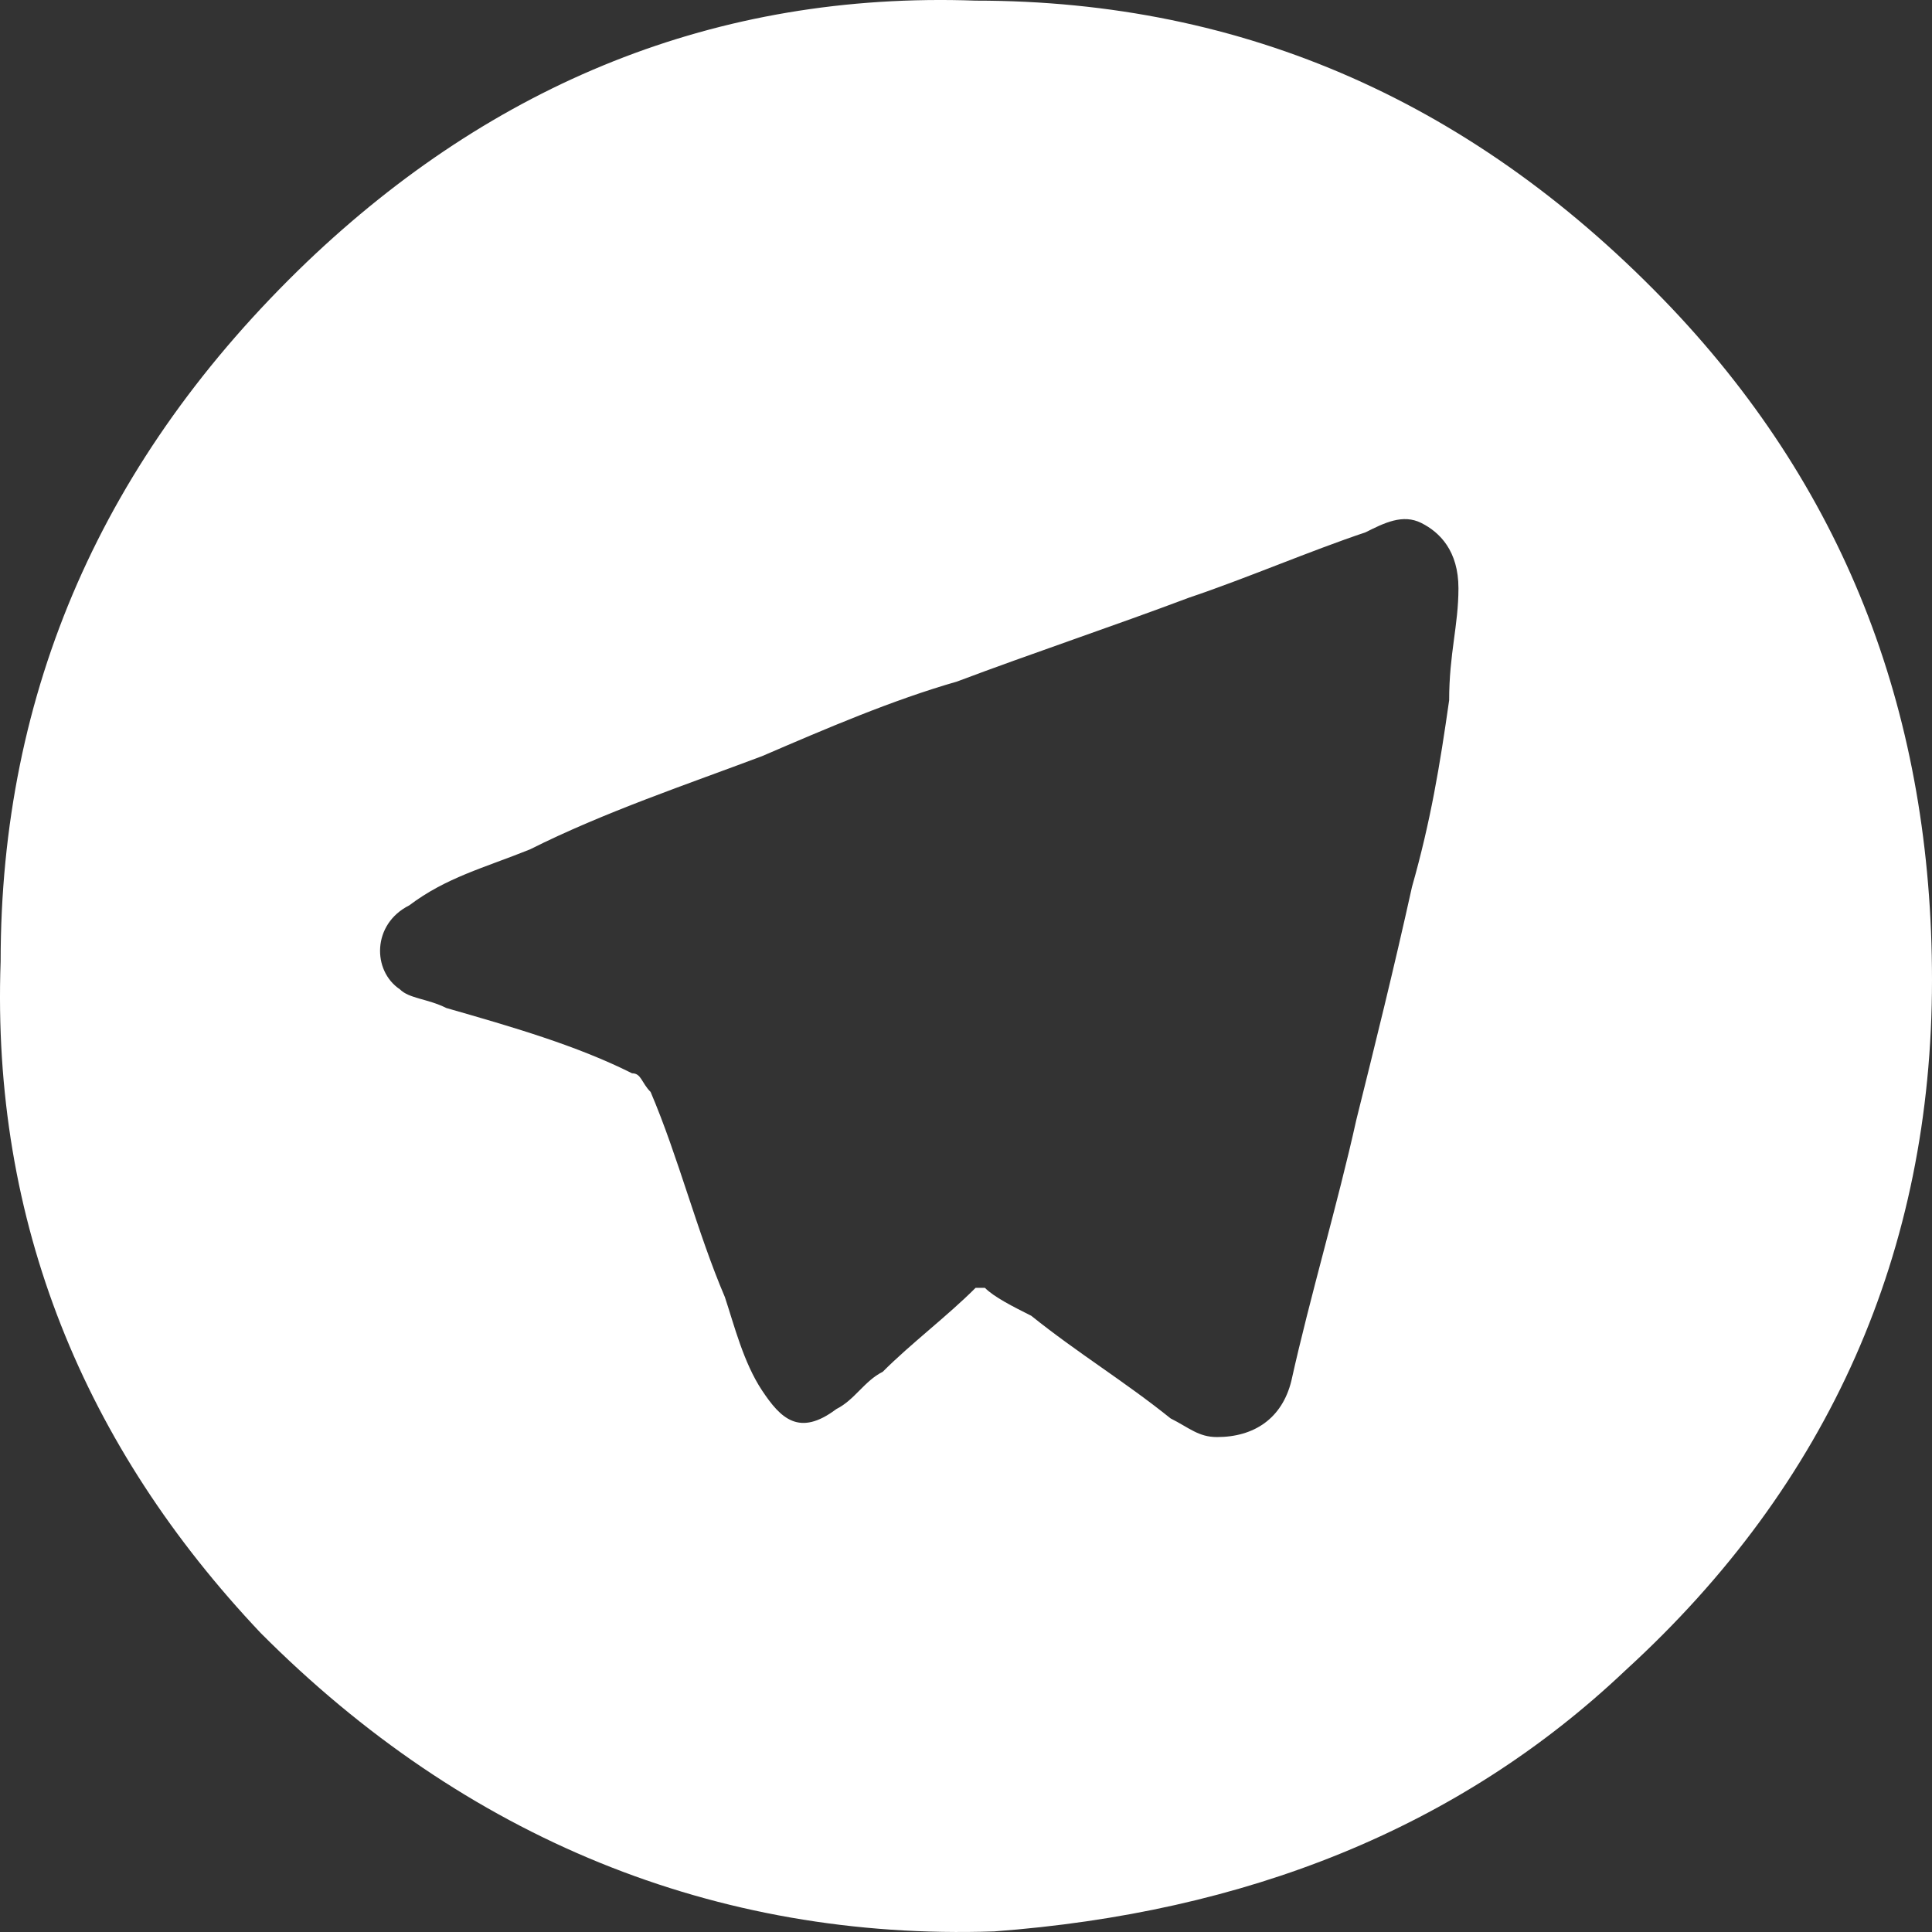
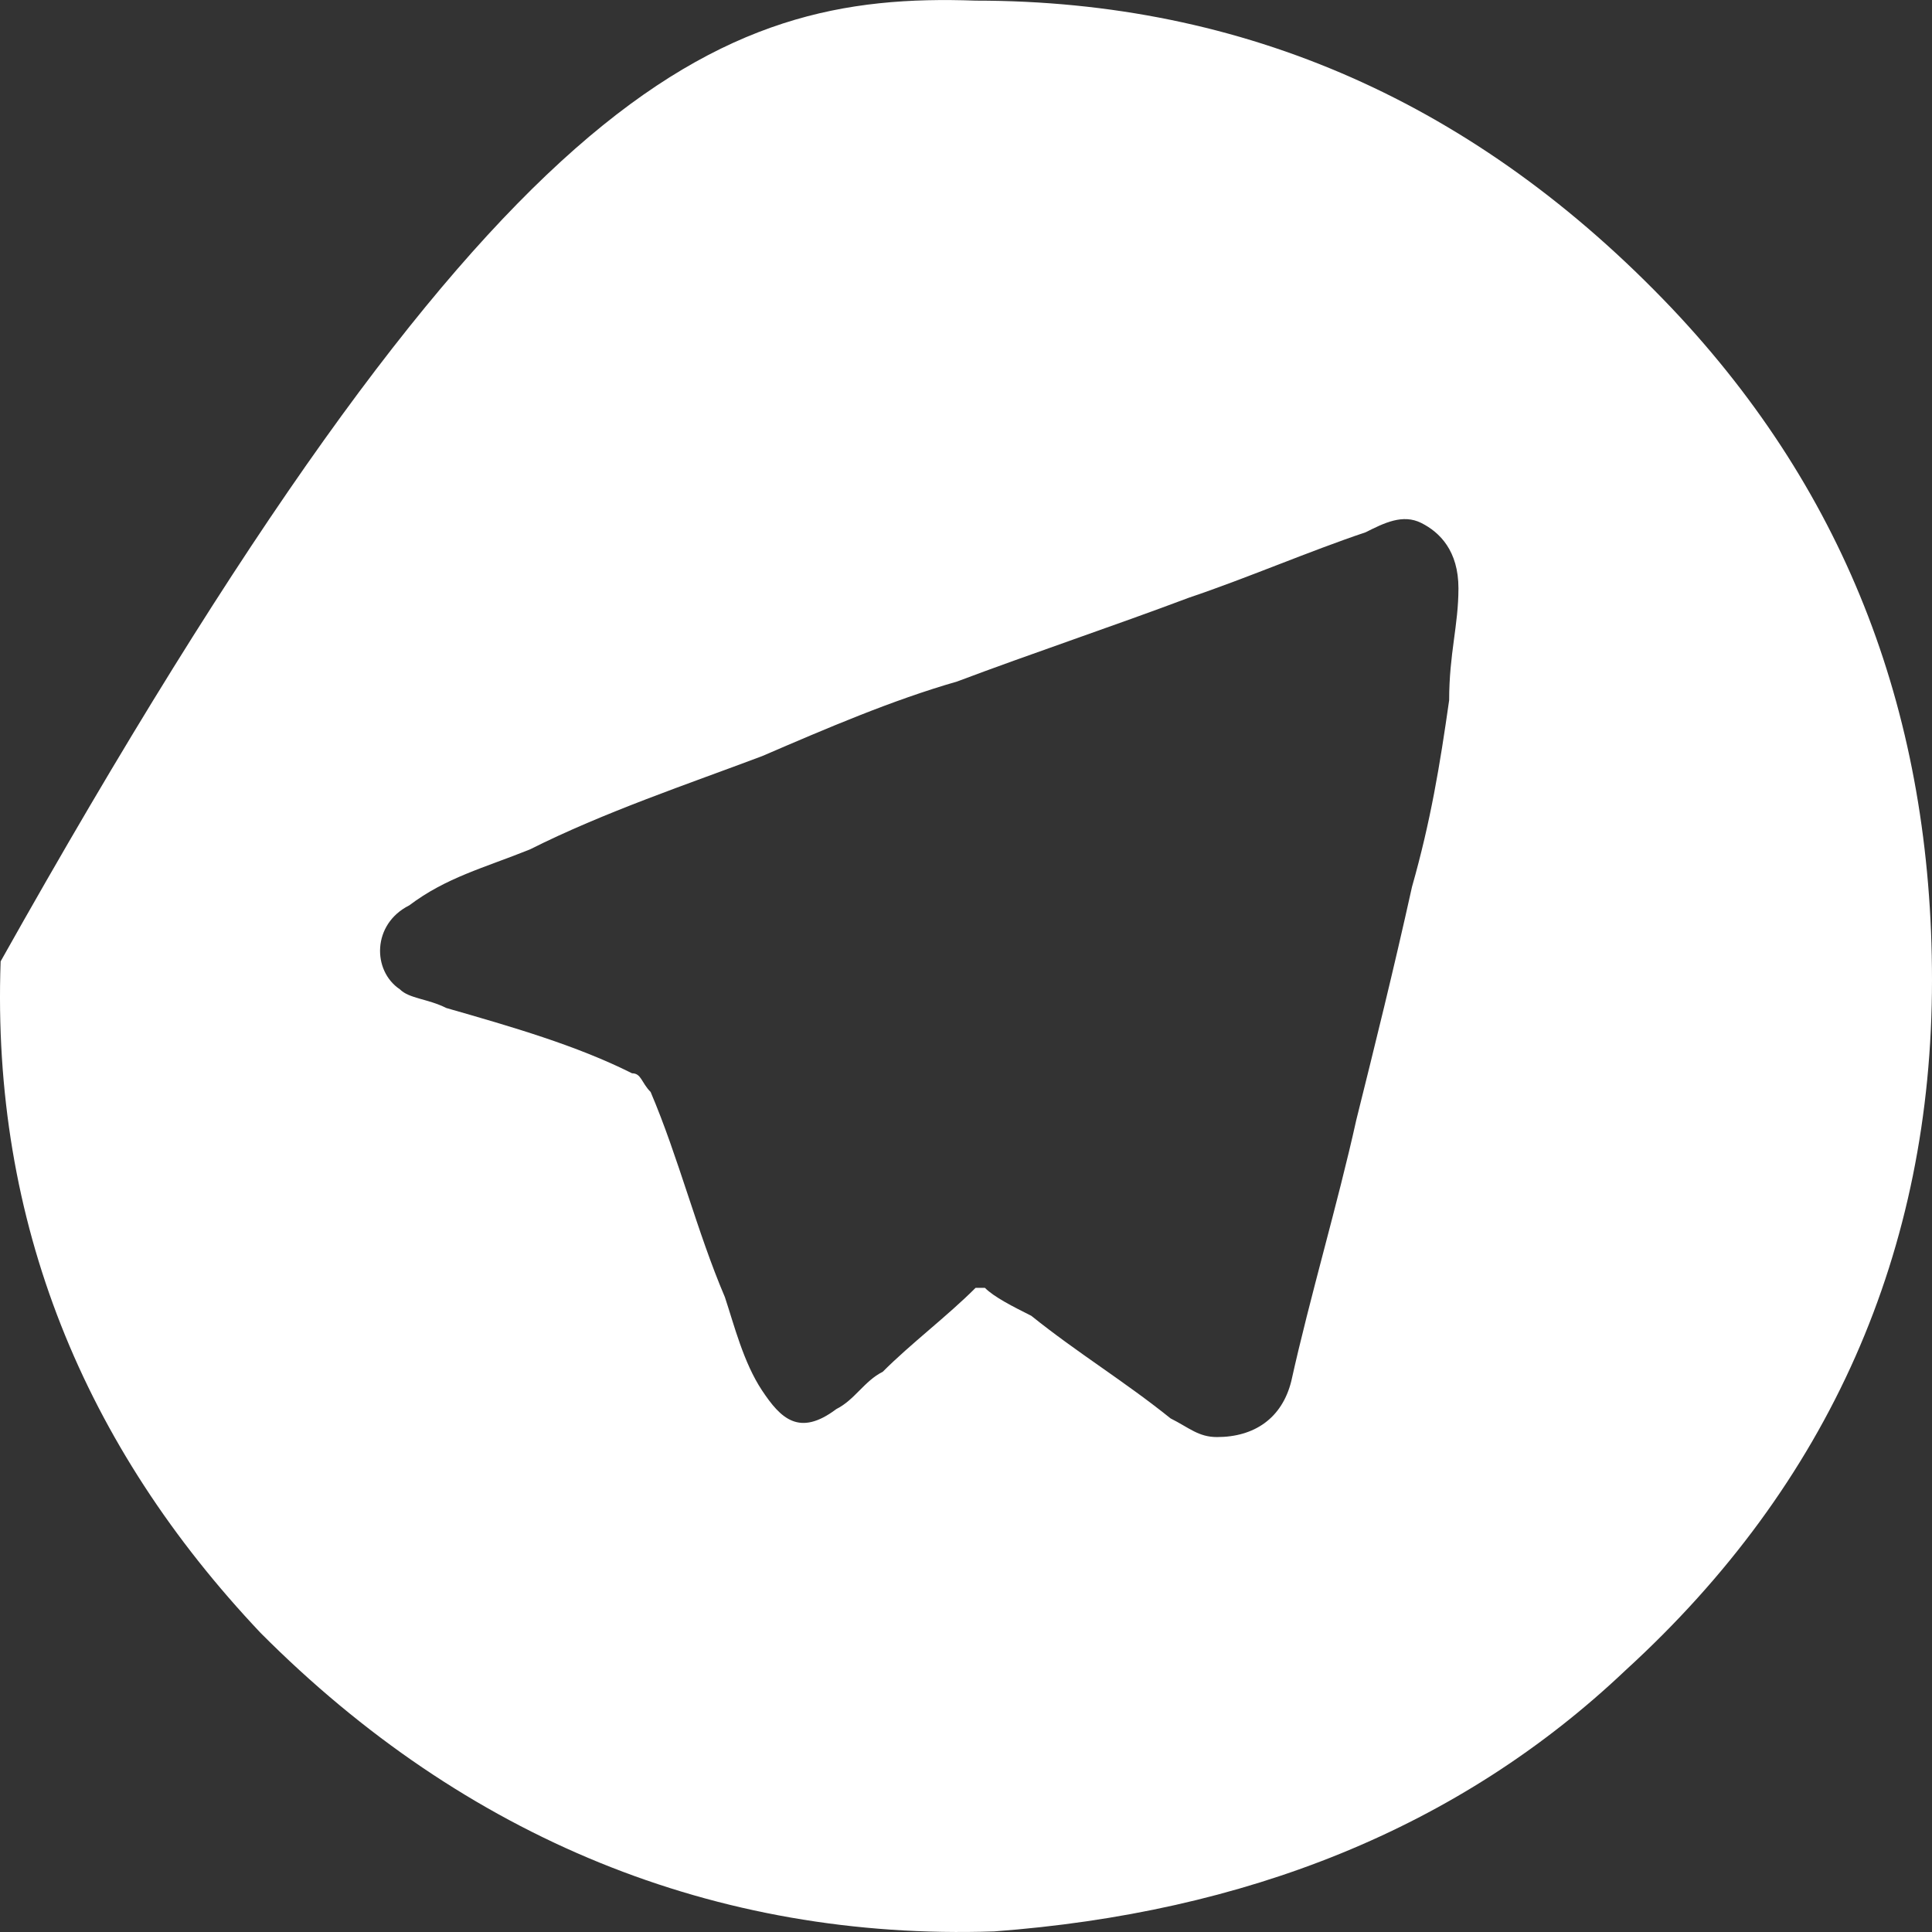
<svg xmlns="http://www.w3.org/2000/svg" width="101" height="101" viewBox="0 0 101 101" fill="none">
  <rect x="0" y="0" width="101" height="101" fill="#333333" stroke="none" />
-   <path d="M76.244 30.753C76.244 28.803 75.273 27.827 74.302 27.34C73.331 26.852 72.36 27.34 71.389 27.827C68.477 28.803 65.079 30.265 62.167 31.241C58.283 32.704 53.914 34.166 50.031 35.629C46.633 36.605 43.235 38.067 39.837 39.53C35.954 40.993 31.585 42.456 27.702 44.406C25.275 45.382 23.333 45.869 21.392 47.332C19.45 48.307 19.45 50.745 20.906 51.72C21.392 52.208 22.362 52.208 23.333 52.696C26.731 53.671 30.129 54.646 33.041 56.109C33.527 56.109 33.527 56.597 34.012 57.084C35.469 60.498 36.439 64.398 37.896 67.812C38.381 69.275 38.867 71.225 39.837 72.688C40.808 74.151 41.779 75.126 43.721 73.663C44.692 73.175 45.177 72.2 46.148 71.713C47.604 70.25 49.546 68.787 51.002 67.324H51.487C51.973 67.812 52.944 68.299 53.914 68.787C56.342 70.737 58.769 72.2 61.196 74.151C62.167 74.638 62.652 75.126 63.623 75.126C65.564 75.126 67.021 74.151 67.506 72.2C68.477 67.812 69.933 62.936 70.904 58.547C71.875 54.646 72.846 50.745 73.817 46.357C74.787 42.943 75.273 40.018 75.758 36.604C75.758 34.166 76.244 32.704 76.244 30.753ZM51.973 100.969C37.41 101.457 24.304 96.093 13.625 85.366C4.402 75.614 -0.452 63.911 0.033 50.258C0.033 36.117 5.373 23.927 16.052 13.687C25.76 4.422 37.41 -0.454 51.002 0.033C65.079 0.033 77.215 5.397 87.408 16.125C96.631 25.877 101 37.58 101 51.233C101 65.374 95.66 77.564 84.981 87.316C76.244 95.606 65.079 99.994 51.973 100.969Z" fill="white" />
+   <path d="M76.244 30.753C76.244 28.803 75.273 27.827 74.302 27.34C73.331 26.852 72.36 27.34 71.389 27.827C68.477 28.803 65.079 30.265 62.167 31.241C58.283 32.704 53.914 34.166 50.031 35.629C46.633 36.605 43.235 38.067 39.837 39.53C35.954 40.993 31.585 42.456 27.702 44.406C25.275 45.382 23.333 45.869 21.392 47.332C19.45 48.307 19.45 50.745 20.906 51.72C21.392 52.208 22.362 52.208 23.333 52.696C26.731 53.671 30.129 54.646 33.041 56.109C33.527 56.109 33.527 56.597 34.012 57.084C35.469 60.498 36.439 64.398 37.896 67.812C38.381 69.275 38.867 71.225 39.837 72.688C40.808 74.151 41.779 75.126 43.721 73.663C44.692 73.175 45.177 72.2 46.148 71.713C47.604 70.25 49.546 68.787 51.002 67.324H51.487C51.973 67.812 52.944 68.299 53.914 68.787C56.342 70.737 58.769 72.2 61.196 74.151C62.167 74.638 62.652 75.126 63.623 75.126C65.564 75.126 67.021 74.151 67.506 72.2C68.477 67.812 69.933 62.936 70.904 58.547C71.875 54.646 72.846 50.745 73.817 46.357C74.787 42.943 75.273 40.018 75.758 36.604C75.758 34.166 76.244 32.704 76.244 30.753ZM51.973 100.969C37.41 101.457 24.304 96.093 13.625 85.366C4.402 75.614 -0.452 63.911 0.033 50.258C25.76 4.422 37.41 -0.454 51.002 0.033C65.079 0.033 77.215 5.397 87.408 16.125C96.631 25.877 101 37.58 101 51.233C101 65.374 95.66 77.564 84.981 87.316C76.244 95.606 65.079 99.994 51.973 100.969Z" fill="white" />
</svg>